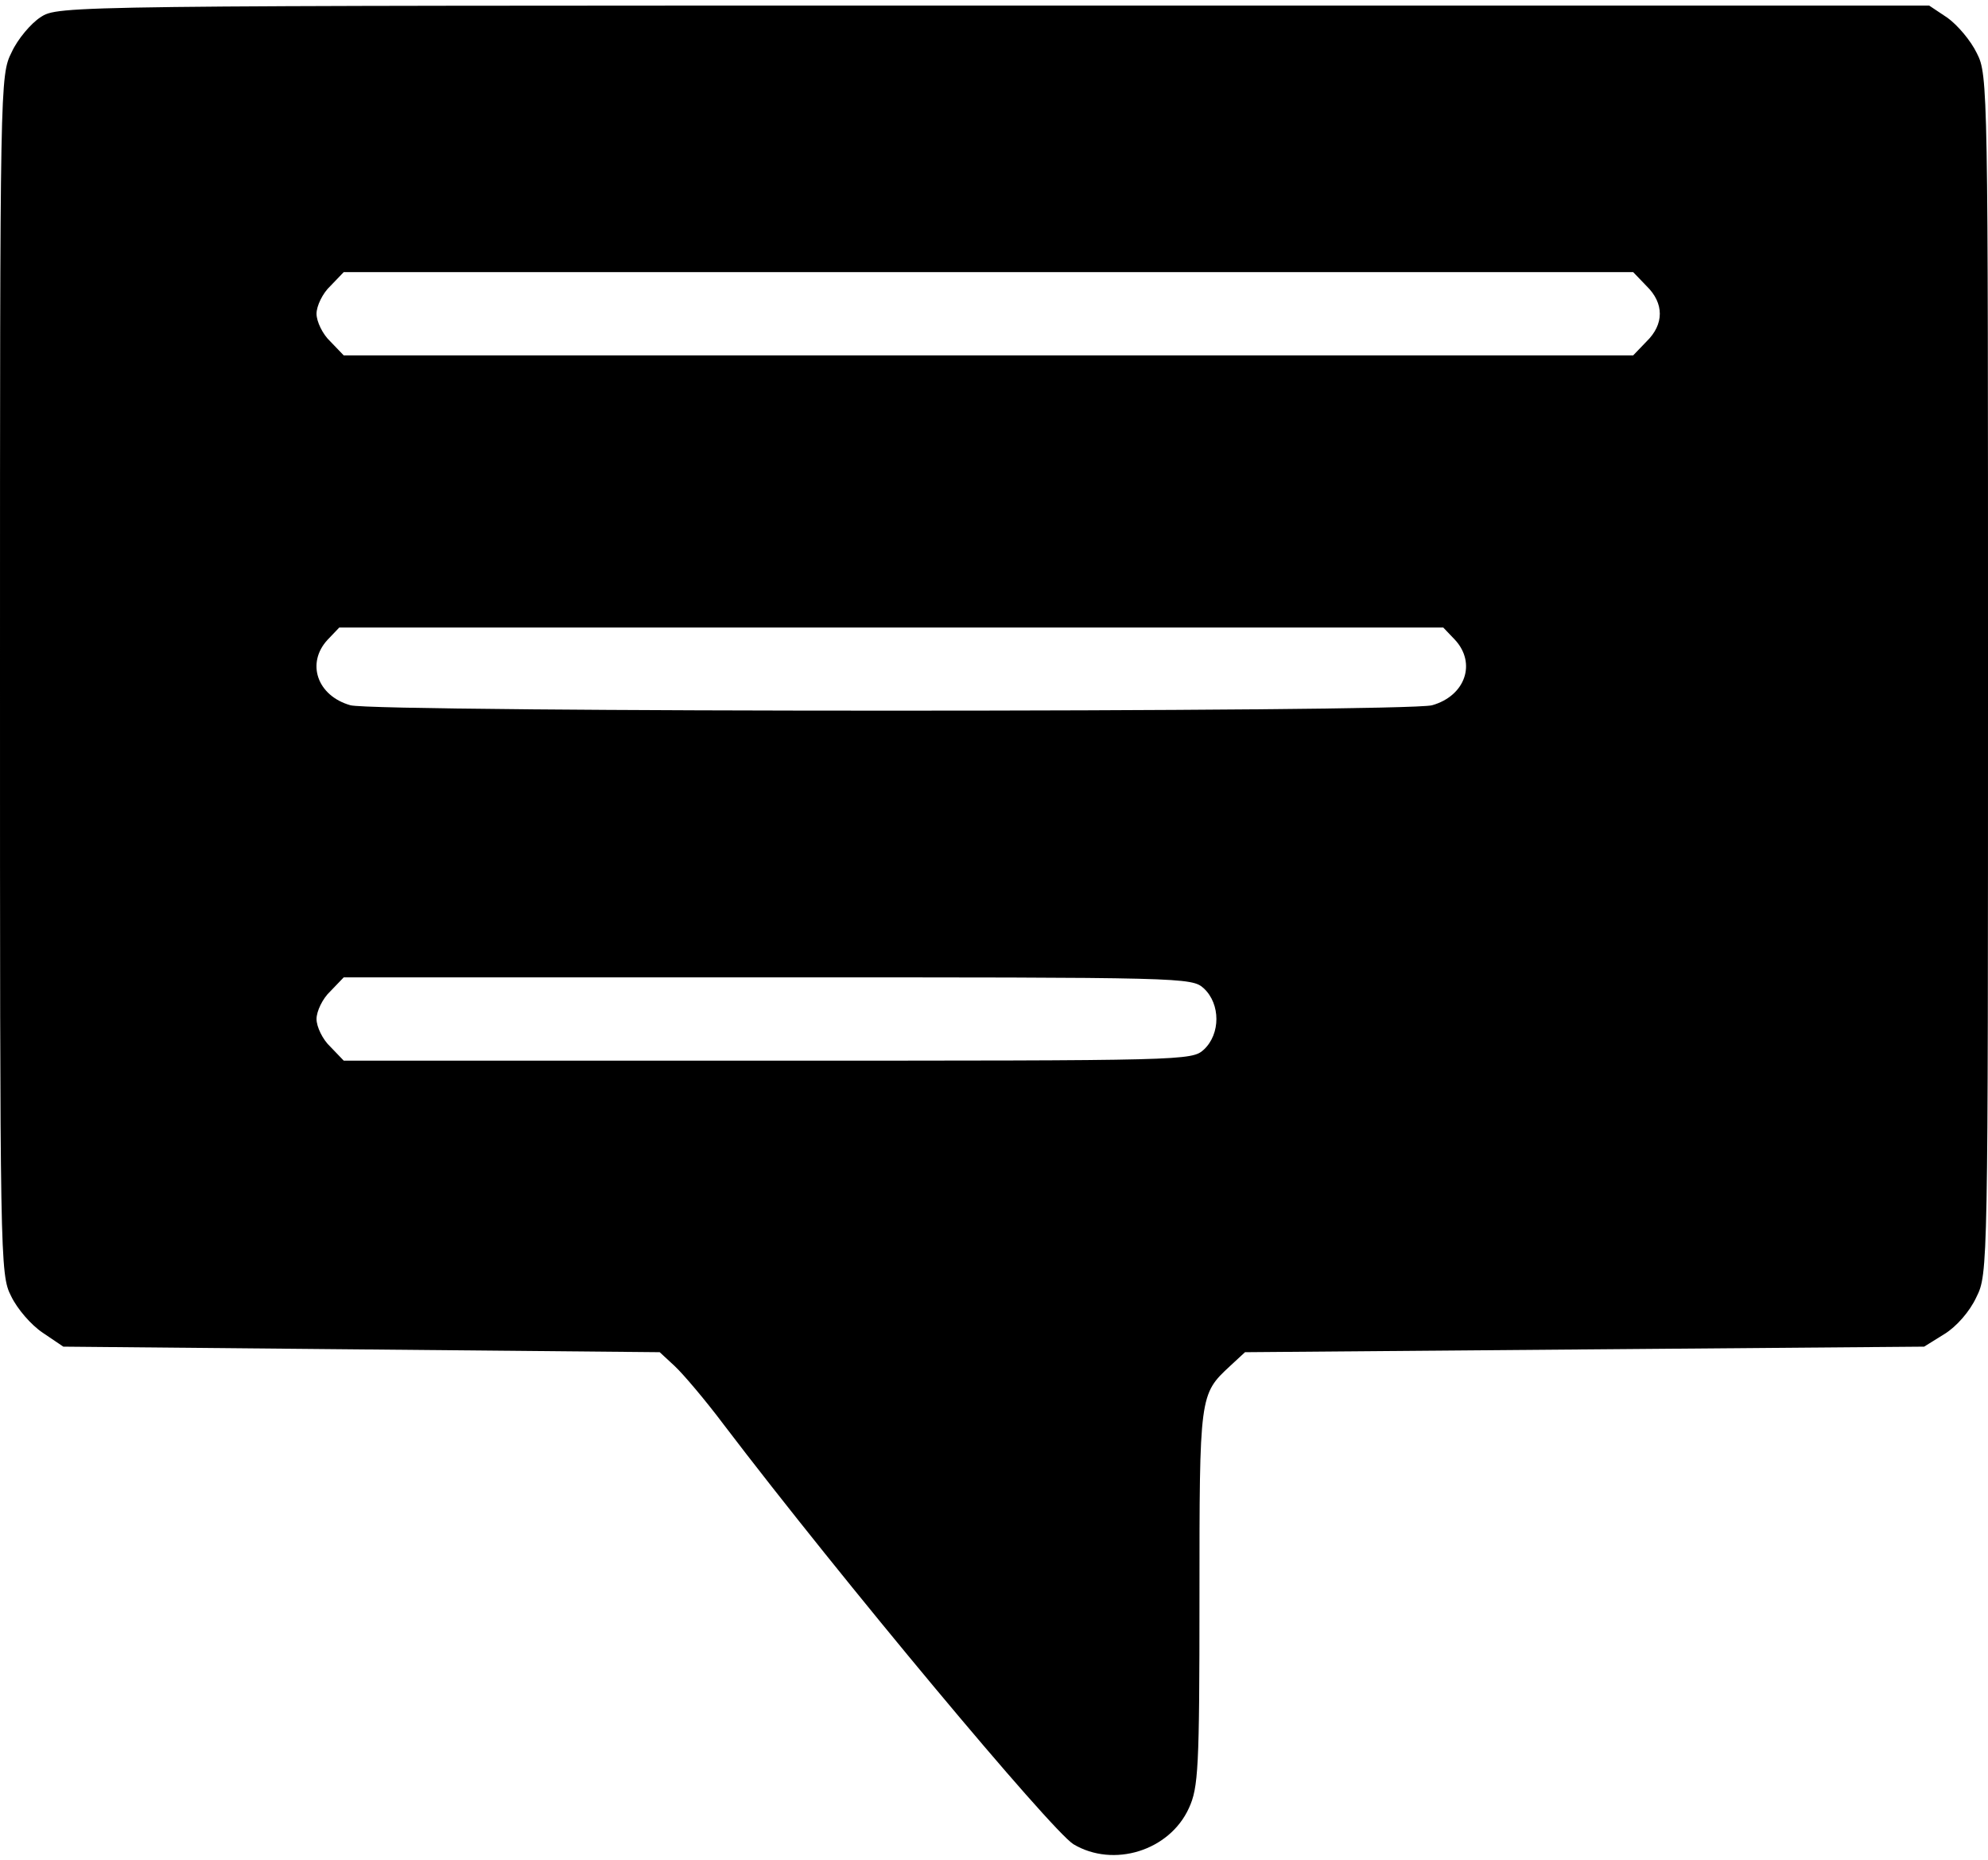
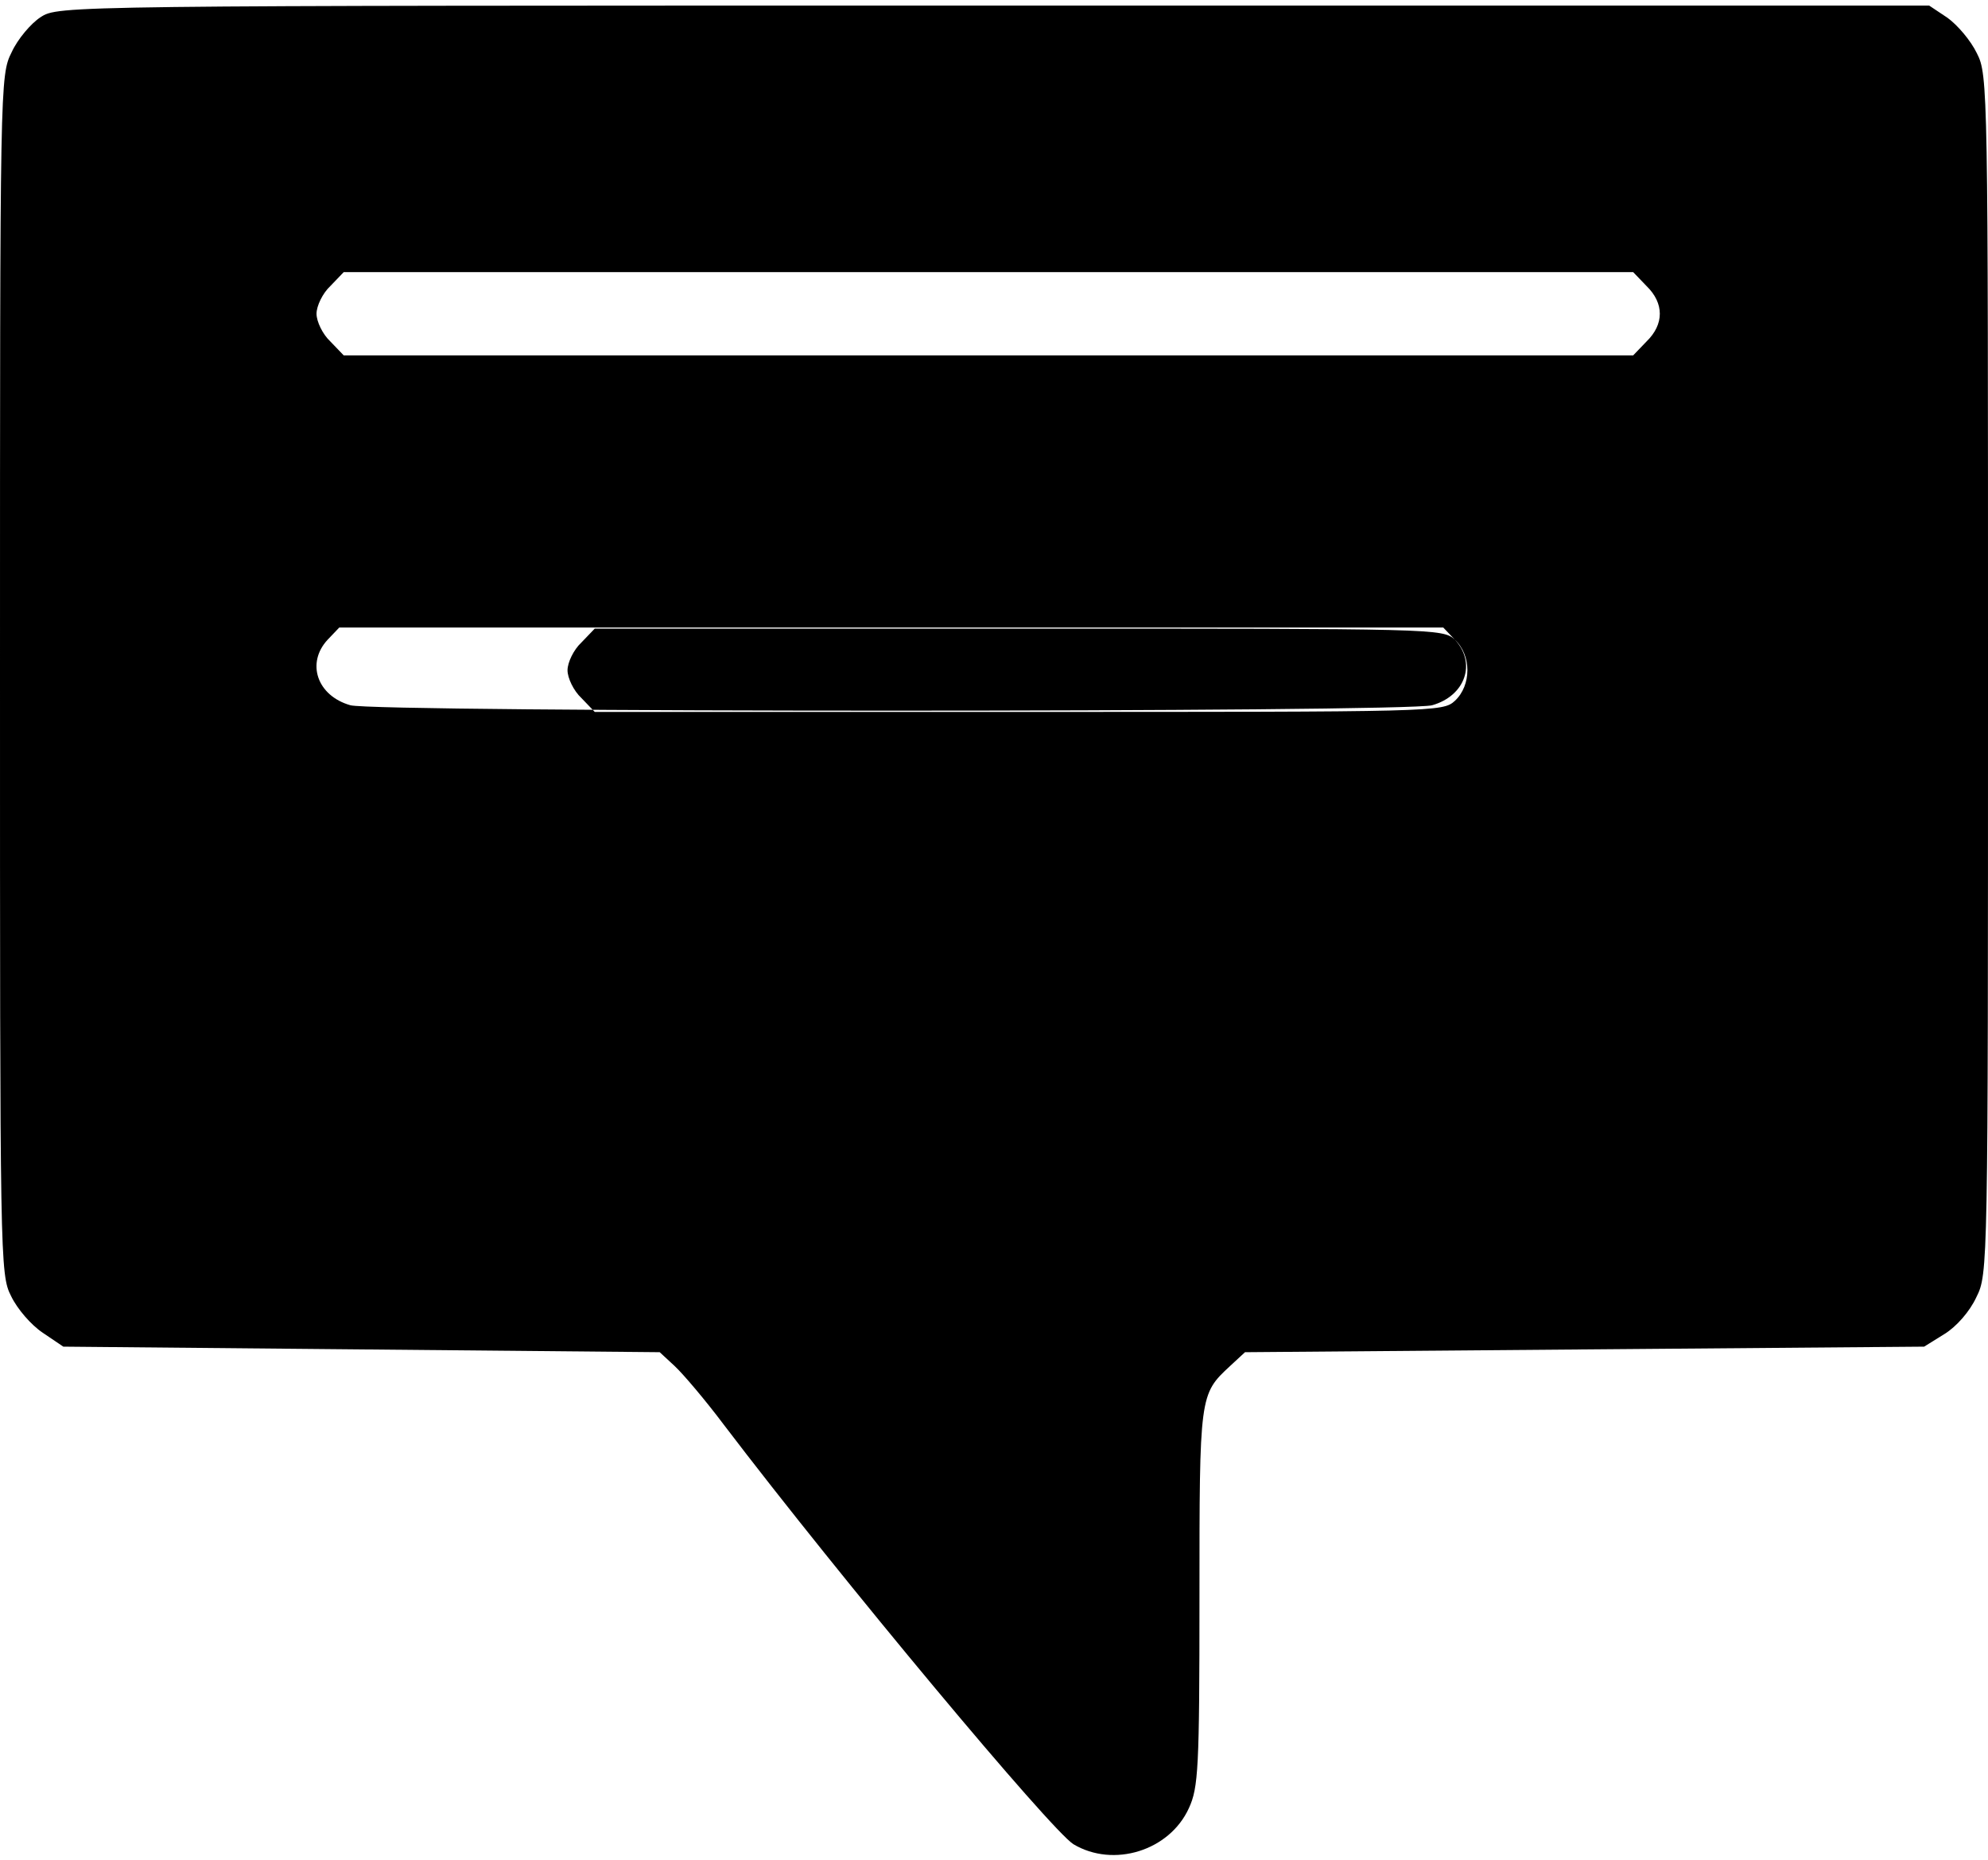
<svg xmlns="http://www.w3.org/2000/svg" width="358pt" height="335pt" viewBox="0 0 358 335" preserveAspectRatio="xMidYMid meet">
  <g transform="translate(0,335) scale(0.1,-0.1)" stroke="none">
-     <path d="M73 3319 c-17 -11 -41 -39 -52 -63 -21 -42 -21 -52 -21 -1121 0 -1056 0 -1080 20 -1119 11 -23 36 -52 57 -66 l37 -25 537 -5 537 -5 27 -25 c15 -14 55 -61 88 -105 213 -280 589 -730 630 -756 72 -43 173 -12 208 65 17 37 19 71 19 379 0 365 0 366 55 417 l27 25 611 5 612 5 37 23 c21 13 45 40 57 66 21 42 21 50 21 1121 0 1056 0 1080 -20 1119 -11 23 -35 51 -53 64 l-33 22 -1685 0 c-1679 0 -1684 0 -1716 -21z m2892 -484 c32 -31 32 -69 0 -100 l-24 -25 -1161 0 -1161 0 -24 25 c-14 13 -25 36 -25 50 0 14 11 37 25 50 l24 25 1161 0 1161 0 24 -25z m-345 -637 c39 -42 19 -101 -41 -118 -46 -13 -1902 -13 -1948 0 -60 17 -80 76 -41 118 l21 22 994 0 994 0 21 -22z m-452 -628 c30 -28 30 -82 0 -110 -22 -20 -31 -20 -785 -20 l-764 0 -24 25 c-14 13 -25 36 -25 50 0 14 11 37 25 50 l24 25 764 0 c754 0 763 0 785 -20z" />
+     <path d="M73 3319 c-17 -11 -41 -39 -52 -63 -21 -42 -21 -52 -21 -1121 0 -1056 0 -1080 20 -1119 11 -23 36 -52 57 -66 l37 -25 537 -5 537 -5 27 -25 c15 -14 55 -61 88 -105 213 -280 589 -730 630 -756 72 -43 173 -12 208 65 17 37 19 71 19 379 0 365 0 366 55 417 l27 25 611 5 612 5 37 23 c21 13 45 40 57 66 21 42 21 50 21 1121 0 1056 0 1080 -20 1119 -11 23 -35 51 -53 64 l-33 22 -1685 0 c-1679 0 -1684 0 -1716 -21z m2892 -484 c32 -31 32 -69 0 -100 l-24 -25 -1161 0 -1161 0 -24 25 c-14 13 -25 36 -25 50 0 14 11 37 25 50 l24 25 1161 0 1161 0 24 -25z m-345 -637 c39 -42 19 -101 -41 -118 -46 -13 -1902 -13 -1948 0 -60 17 -80 76 -41 118 l21 22 994 0 994 0 21 -22z c30 -28 30 -82 0 -110 -22 -20 -31 -20 -785 -20 l-764 0 -24 25 c-14 13 -25 36 -25 50 0 14 11 37 25 50 l24 25 764 0 c754 0 763 0 785 -20z" />
  </g>
</svg>